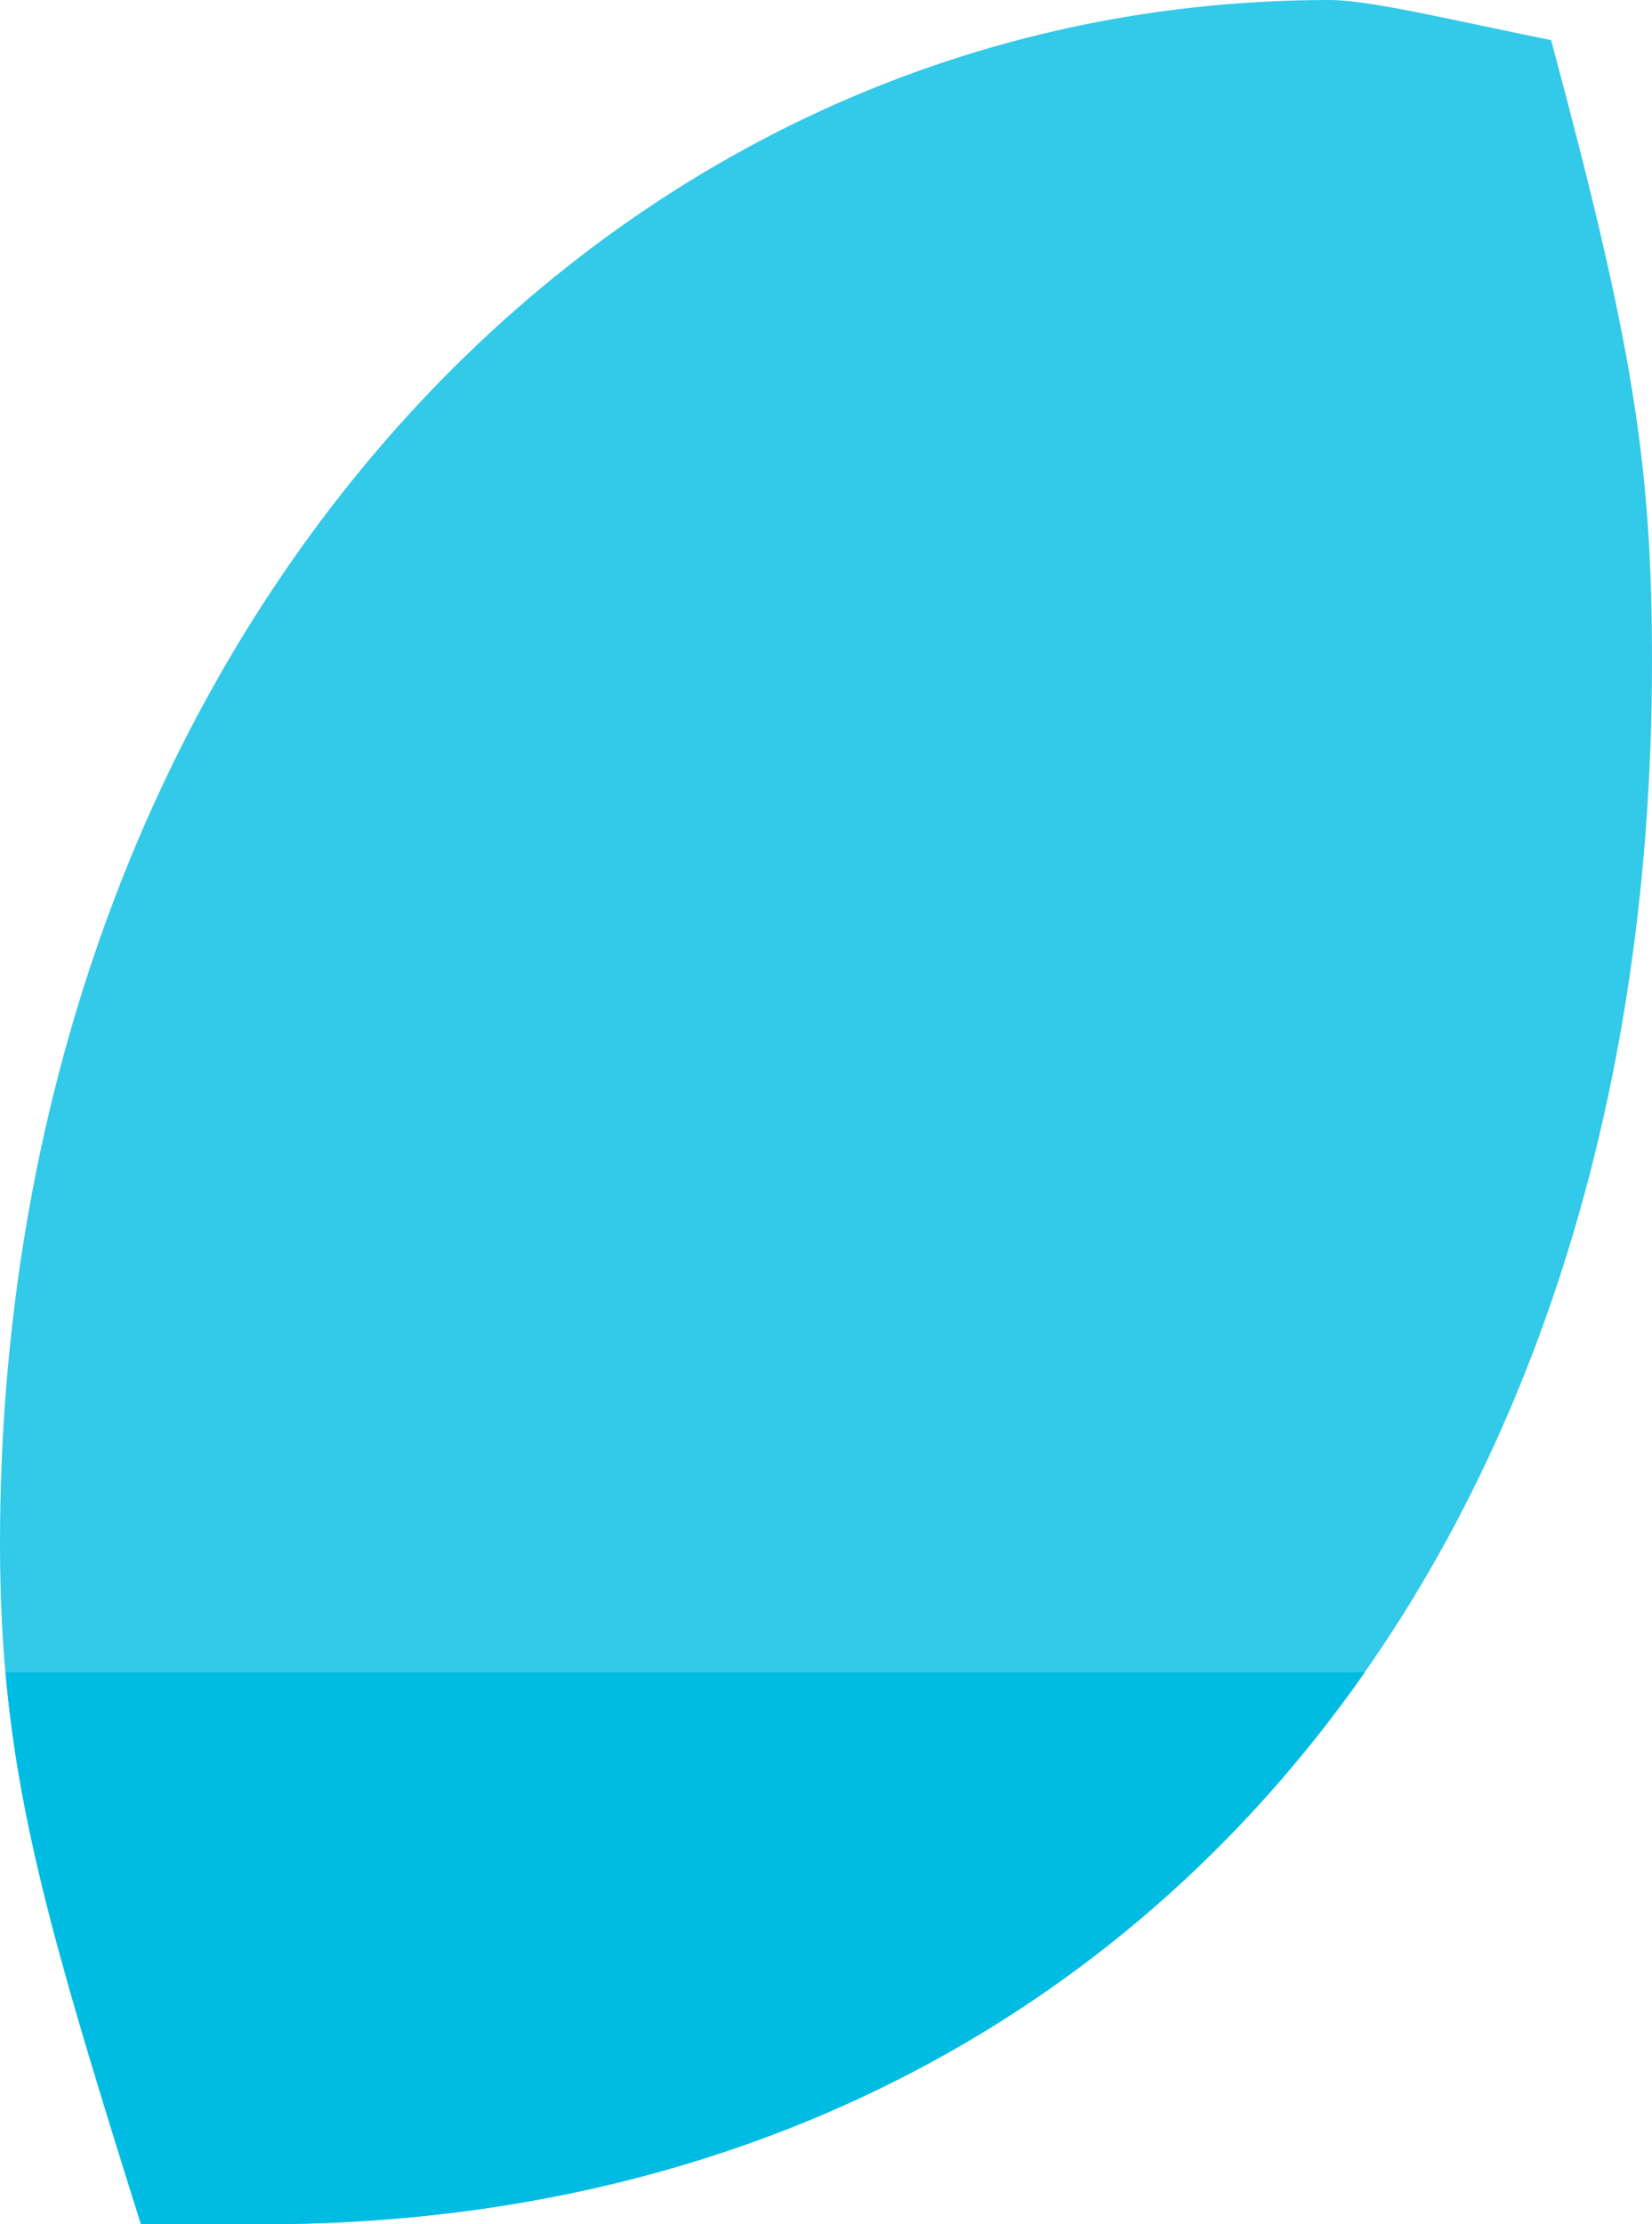
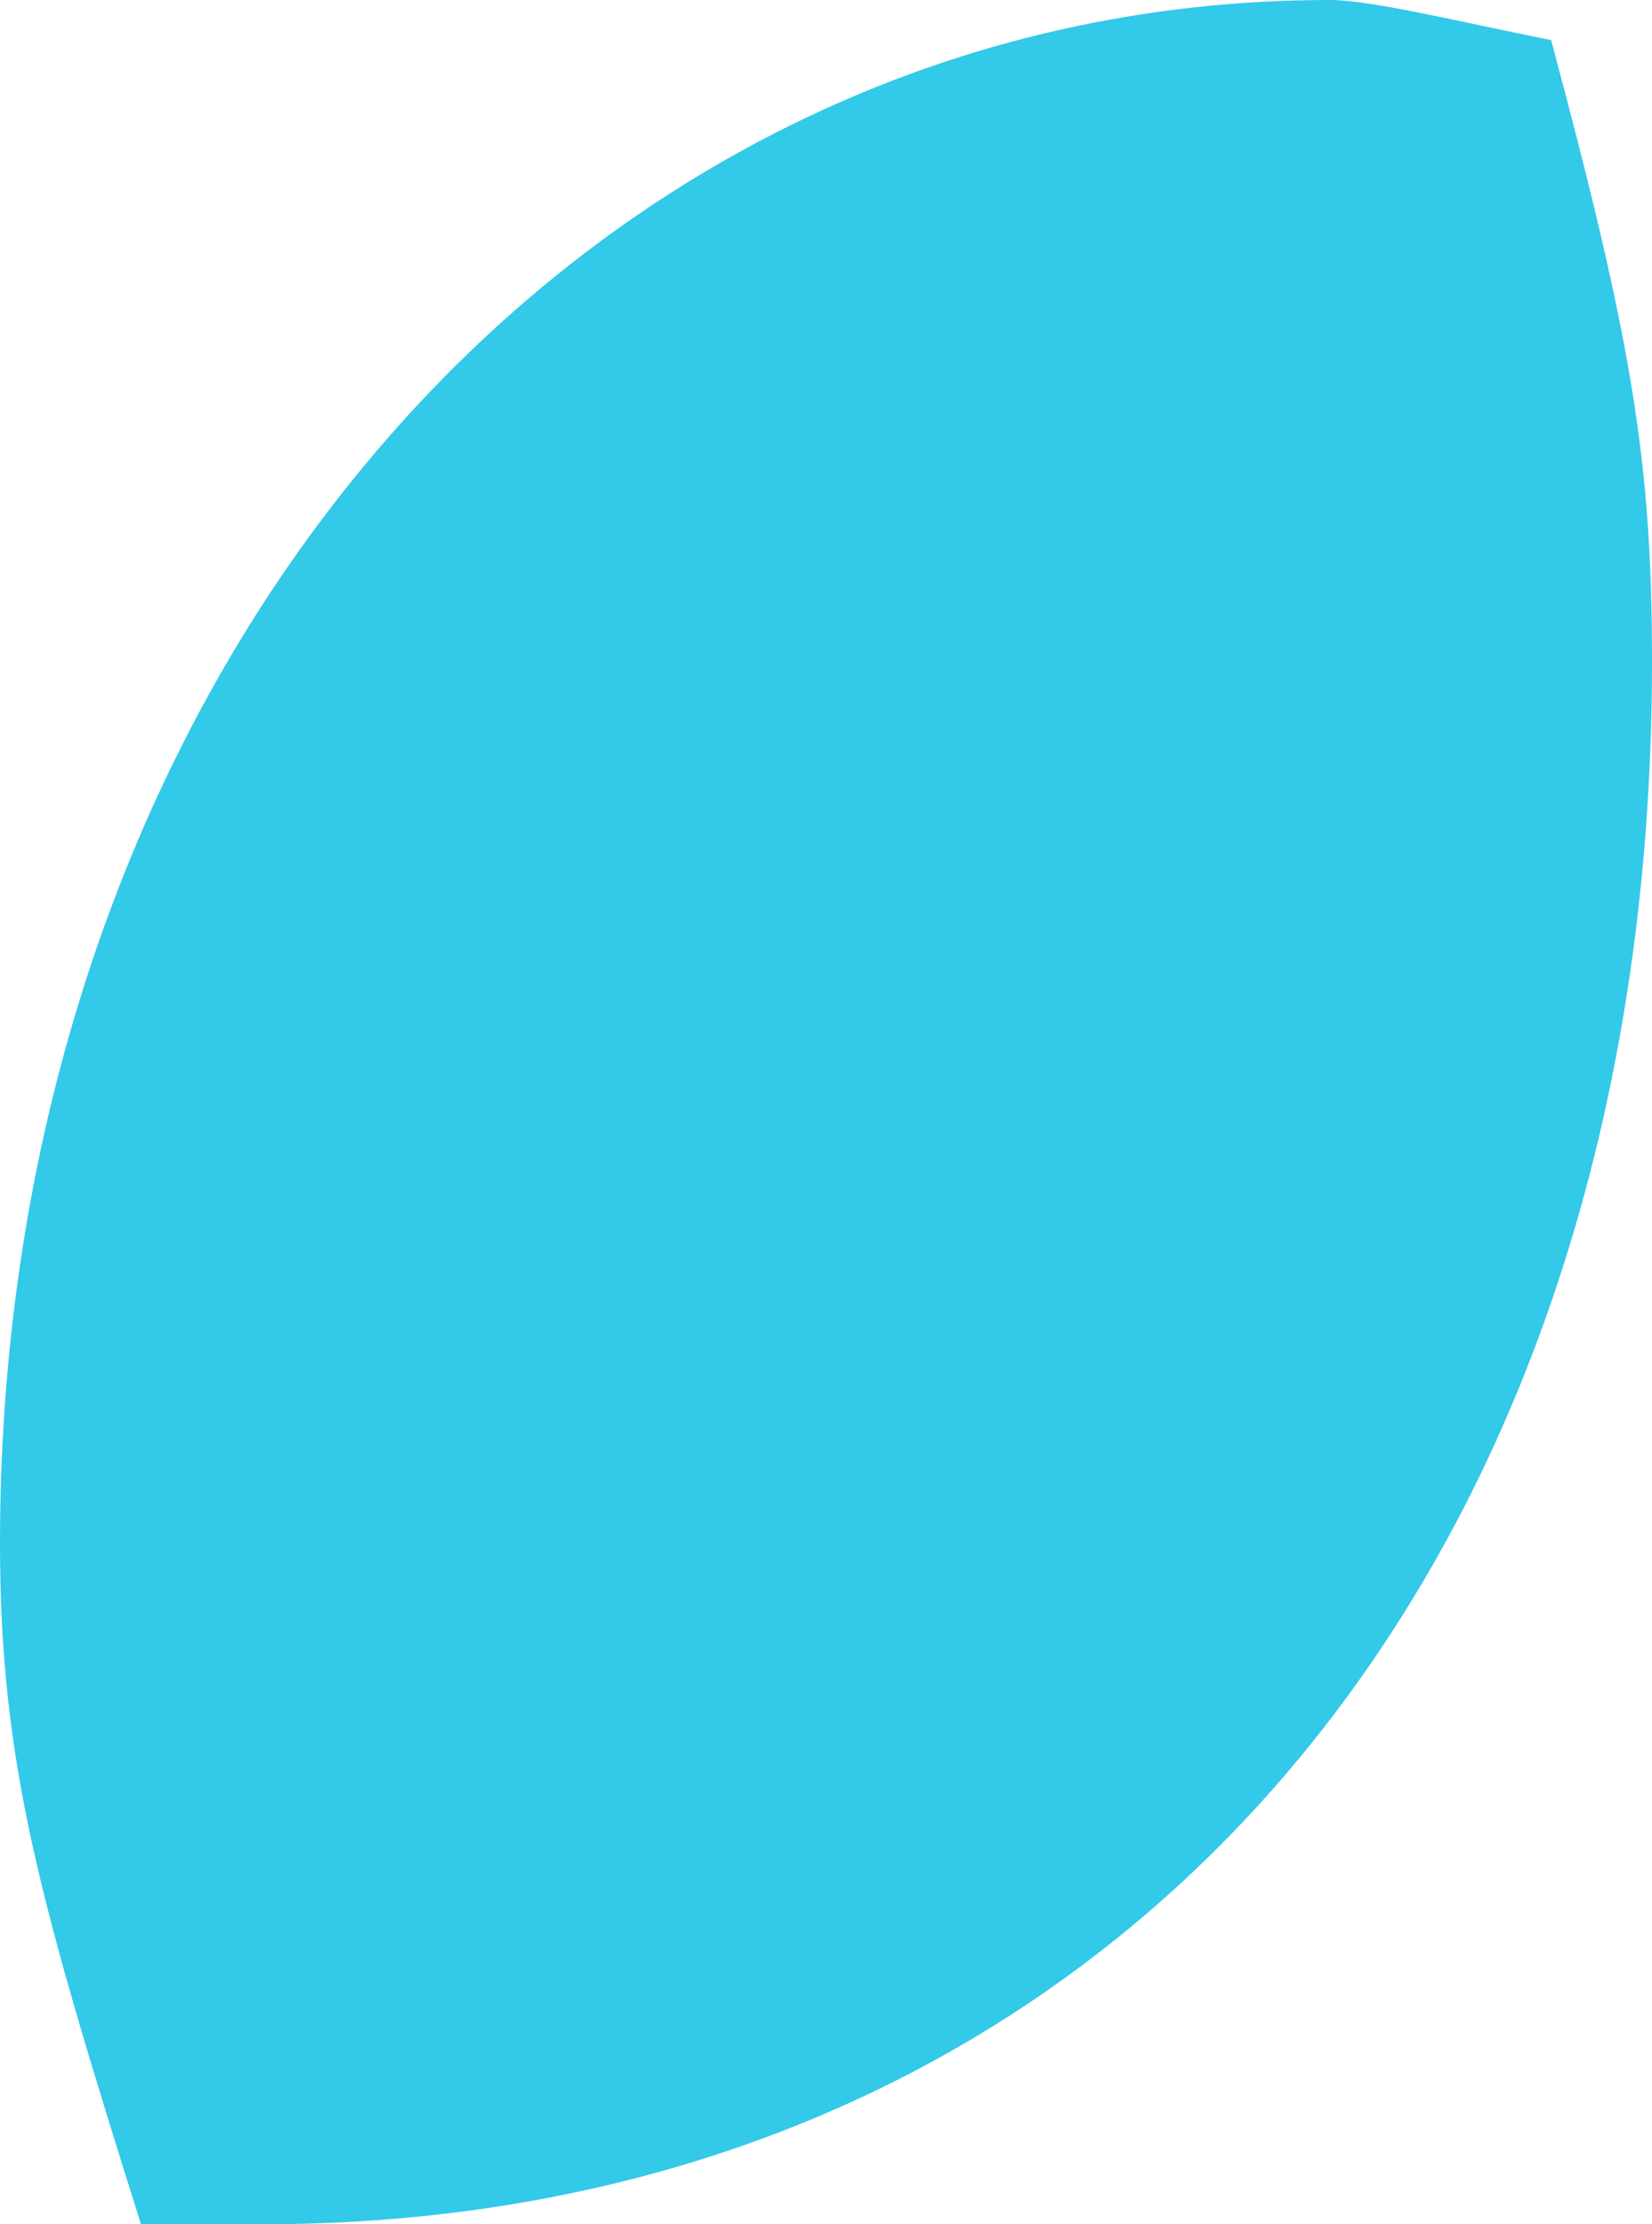
<svg xmlns="http://www.w3.org/2000/svg" id="Layer_1" viewBox="0 0 416 560">
  <style>.st0{opacity:.8}.st0,.st1{fill:#00bce3}</style>
  <path class="st0" d="M416 166.5c0-50.5-5.1-80.7-25.4-156.4C365.3 5 345 0 334.8 0 147.1 0 0 166.5 0 388.5 0 444 10.1 479.3 35.5 560H66c208 0 350-156.4 350-393.5" />
-   <path class="st1" d="M343.7 421C282.1 509 184.8 560 66 560H35.5C15.4 496 4.9 460.6 1.4 421h342.3z" />
</svg>